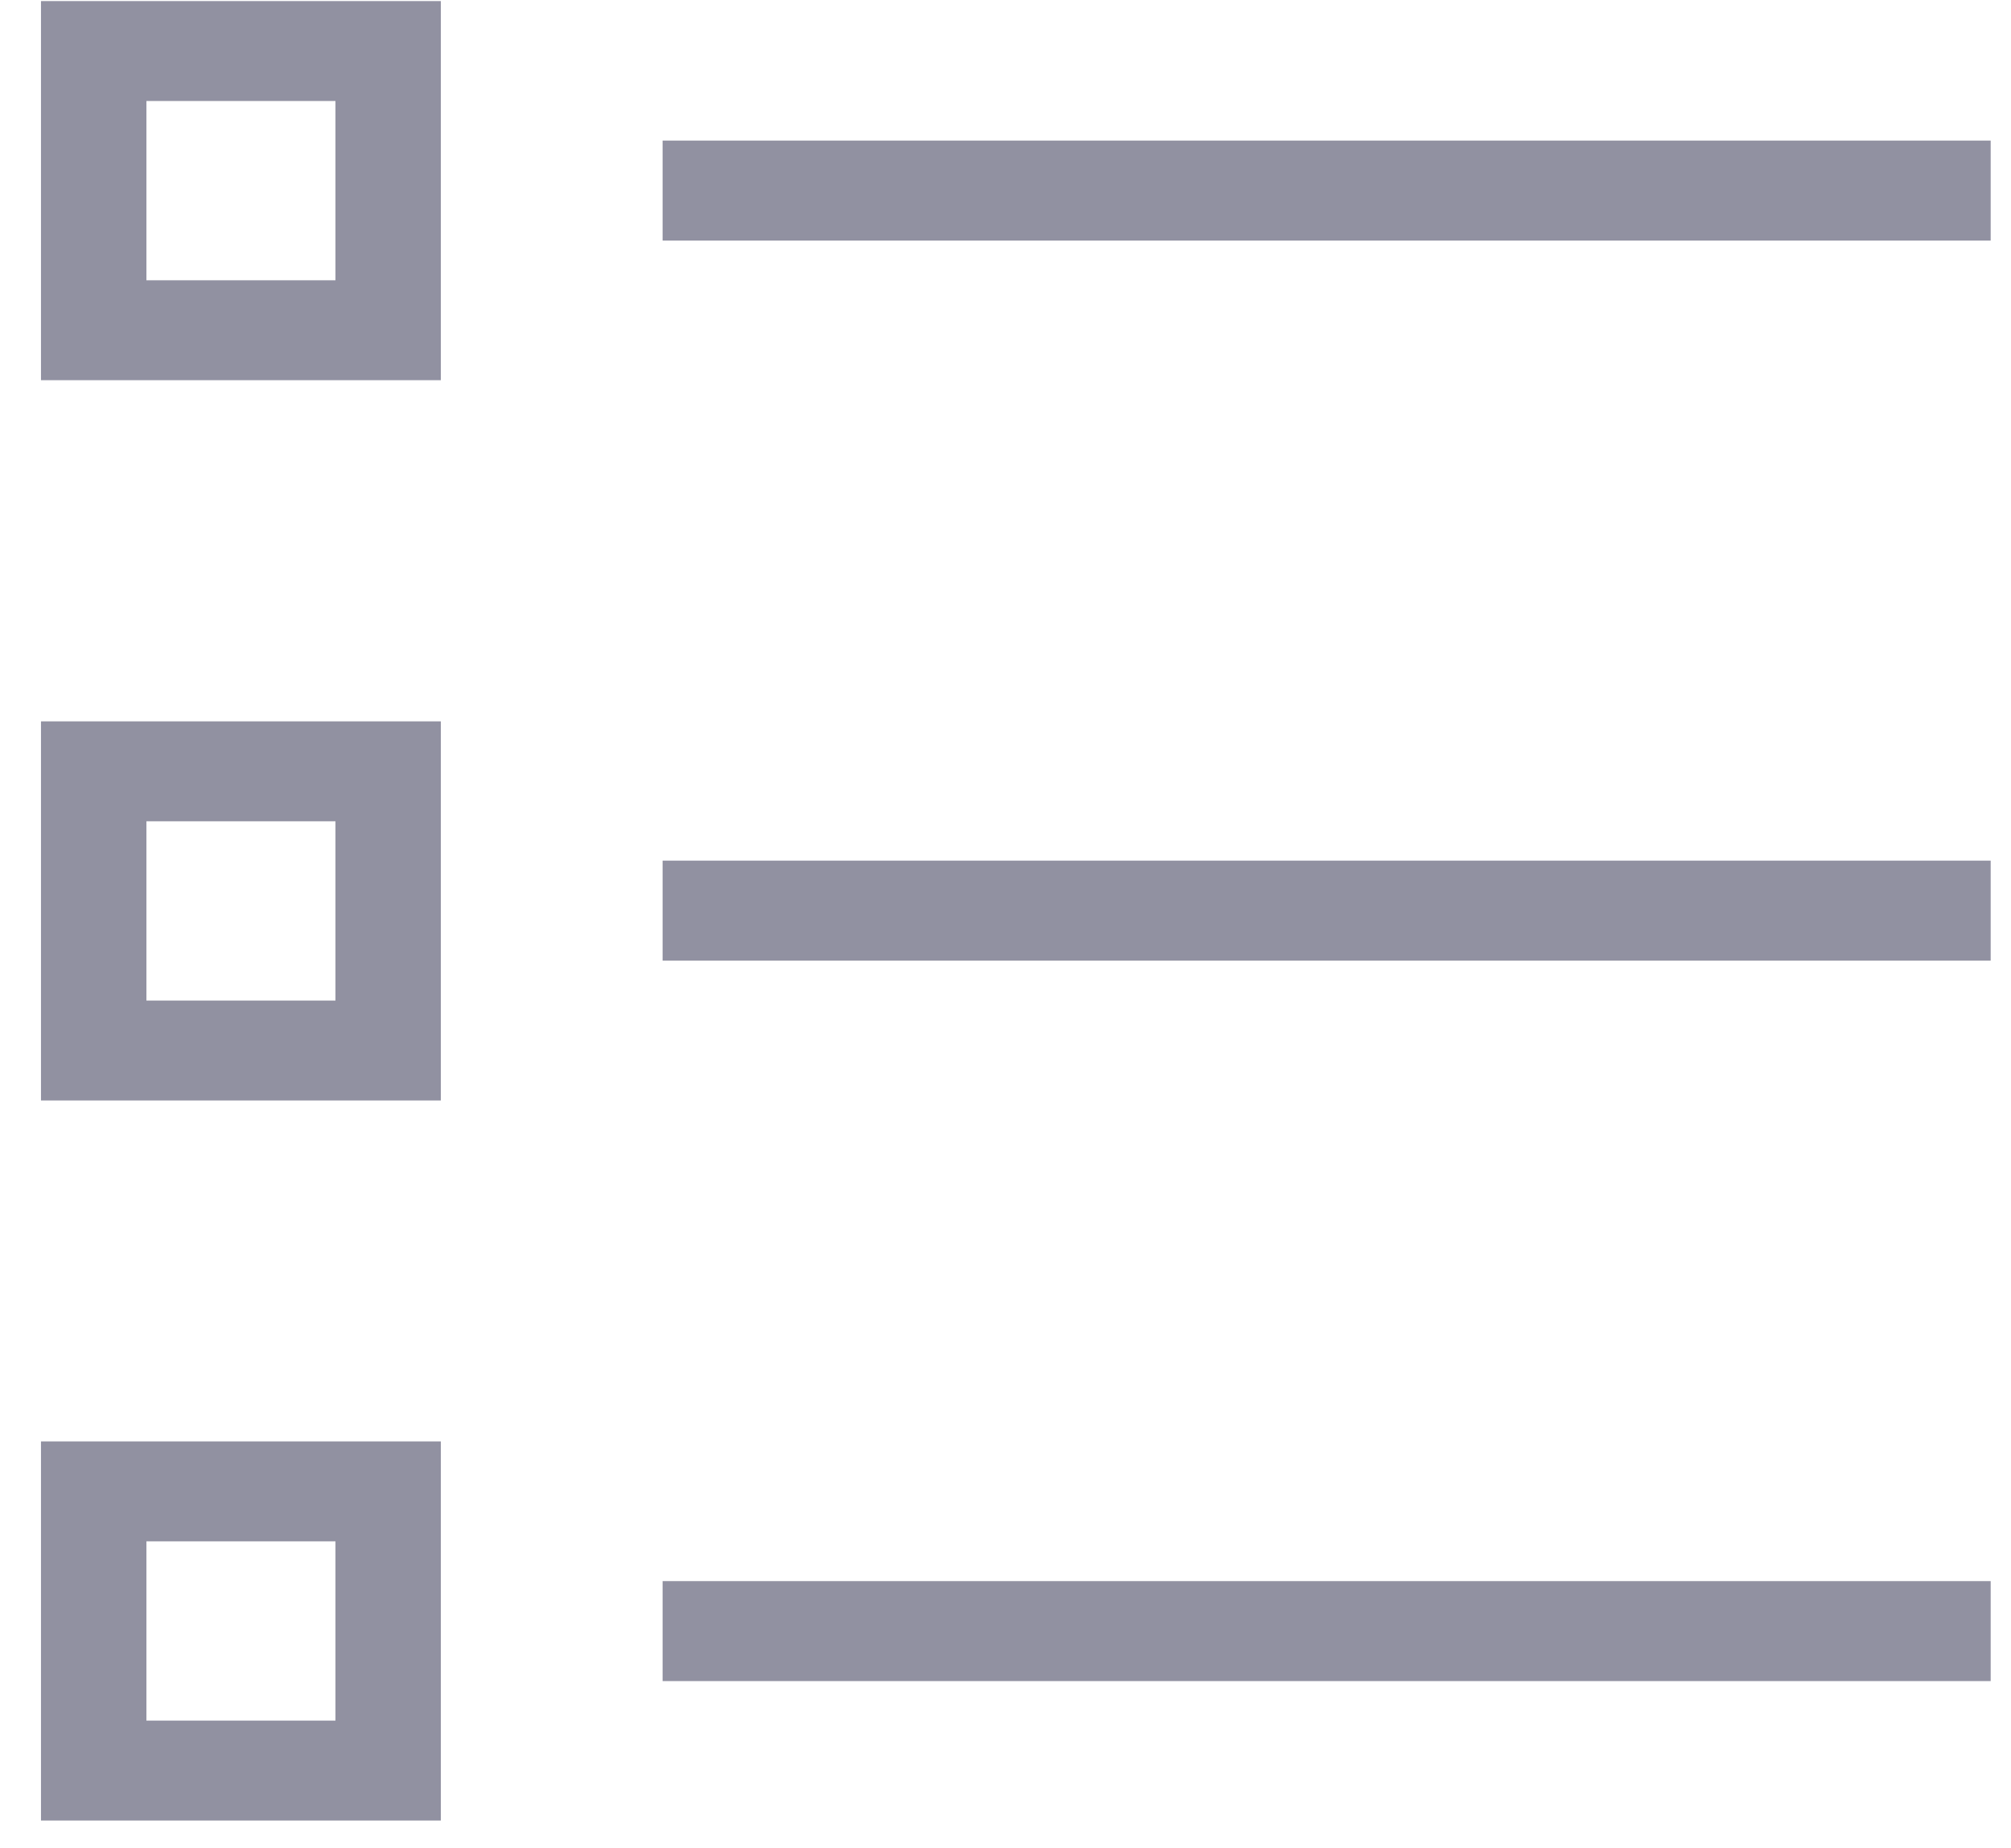
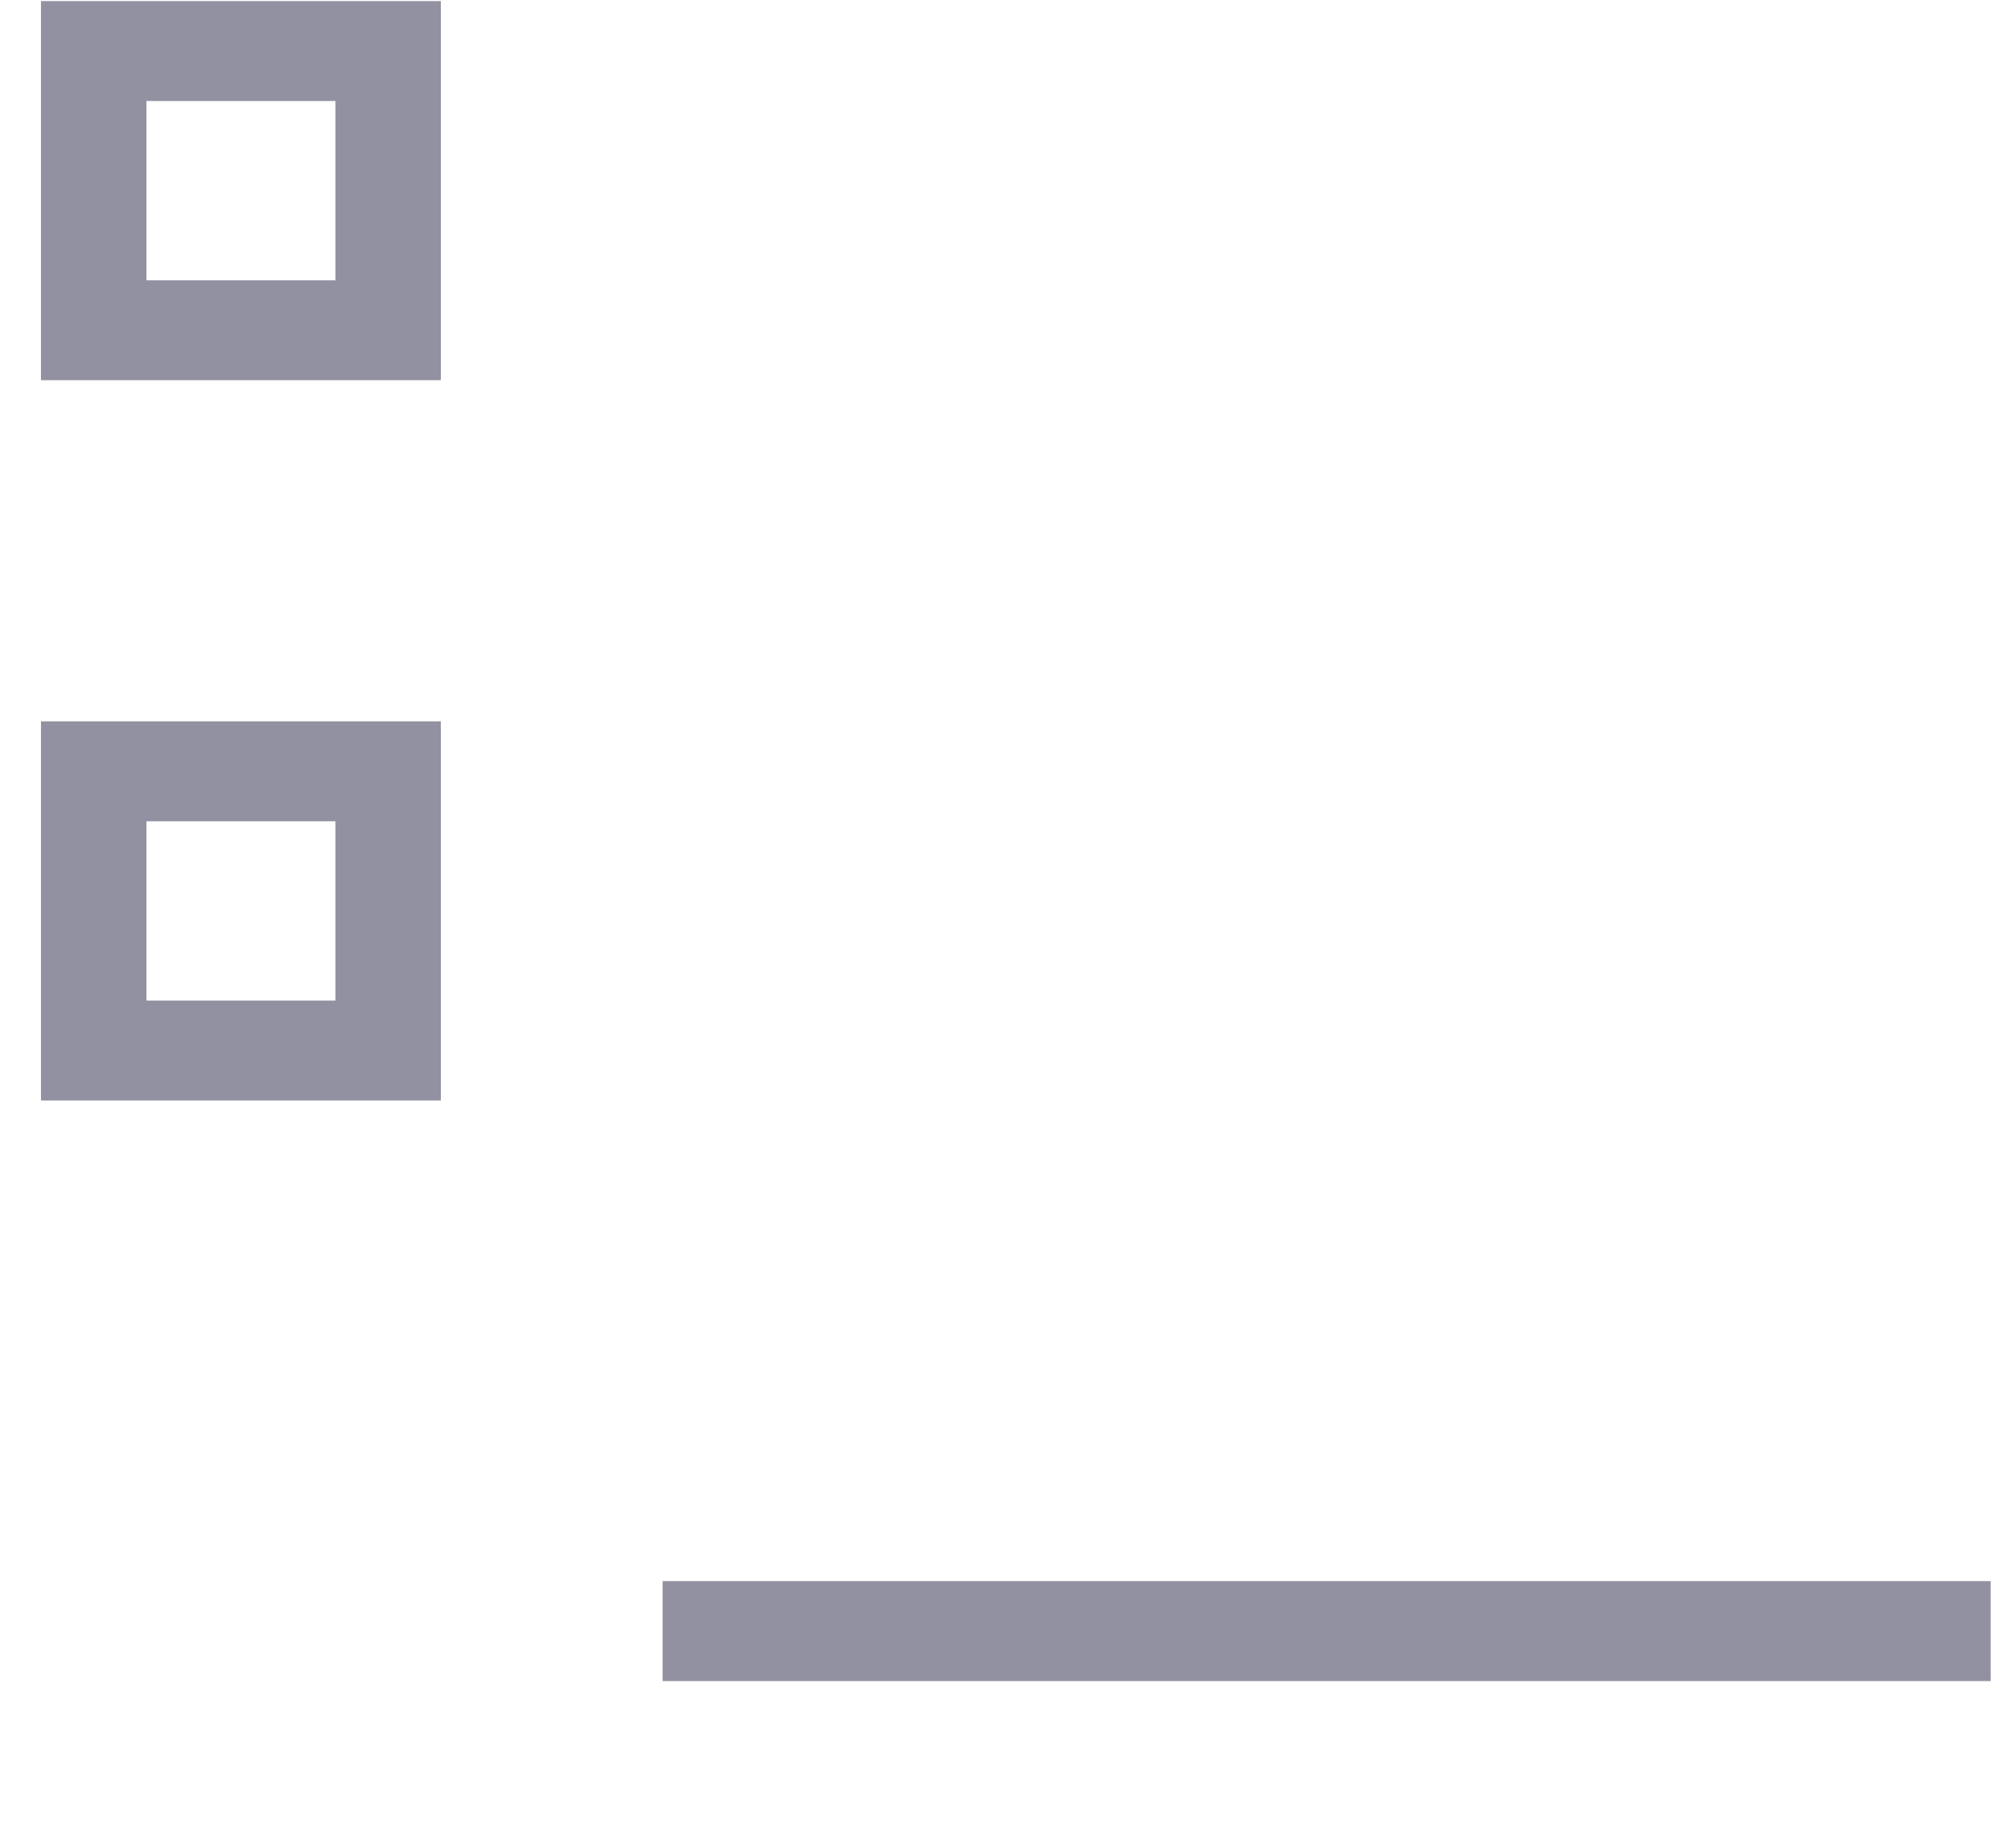
<svg xmlns="http://www.w3.org/2000/svg" width="37" height="34" viewBox="0 0 37 34" fill="none">
-   <path d="M36.626 2.586H12.191V4.425H36.626V2.586Z" fill="url(#paint0_linear_800_2250)" />
-   <path d="M36.626 15.832H12.191V17.671H36.626V15.832Z" fill="url(#paint1_linear_800_2250)" />
+   <path d="M36.626 2.586H12.191V4.425V2.586Z" fill="url(#paint0_linear_800_2250)" />
  <path d="M36.626 29.086H12.191V30.925H36.626V29.086Z" fill="url(#paint2_linear_800_2250)" />
  <path d="M0.754 6.994H8.111V0.02H0.754V6.994ZM2.694 1.858H6.172V5.156H2.694V1.858Z" fill="url(#paint3_linear_800_2250)" />
  <path d="M0.754 20.244H8.111V13.27H0.754V20.244ZM2.694 15.108H6.172V18.406H2.694V15.108Z" fill="url(#paint4_linear_800_2250)" />
-   <path d="M0.754 33.49H8.111V26.516H0.754V33.49ZM2.694 28.354H6.172V31.652H2.694V28.354Z" fill="url(#paint5_linear_800_2250)" />
  <defs>
    <linearGradient id="paint0_linear_800_2250" x1="24.409" y1="2.586" x2="24.409" y2="4.425" gradientUnits="userSpaceOnUse">
      <stop offset="1" stop-color="#9191A1" />
    </linearGradient>
    <linearGradient id="paint1_linear_800_2250" x1="24.409" y1="15.832" x2="24.409" y2="17.671" gradientUnits="userSpaceOnUse">
      <stop offset="1" stop-color="#9191A1" />
    </linearGradient>
    <linearGradient id="paint2_linear_800_2250" x1="24.409" y1="29.086" x2="24.409" y2="30.925" gradientUnits="userSpaceOnUse">
      <stop offset="1" stop-color="#9191A1" />
    </linearGradient>
    <linearGradient id="paint3_linear_800_2250" x1="4.433" y1="0.02" x2="4.433" y2="6.994" gradientUnits="userSpaceOnUse">
      <stop offset="1" stop-color="#9191A1" />
    </linearGradient>
    <linearGradient id="paint4_linear_800_2250" x1="4.433" y1="13.27" x2="4.433" y2="20.244" gradientUnits="userSpaceOnUse">
      <stop offset="1" stop-color="#9191A1" />
    </linearGradient>
    <linearGradient id="paint5_linear_800_2250" x1="4.433" y1="26.516" x2="4.433" y2="33.49" gradientUnits="userSpaceOnUse">
      <stop offset="1" stop-color="#9191A1" />
    </linearGradient>
  </defs>
</svg>